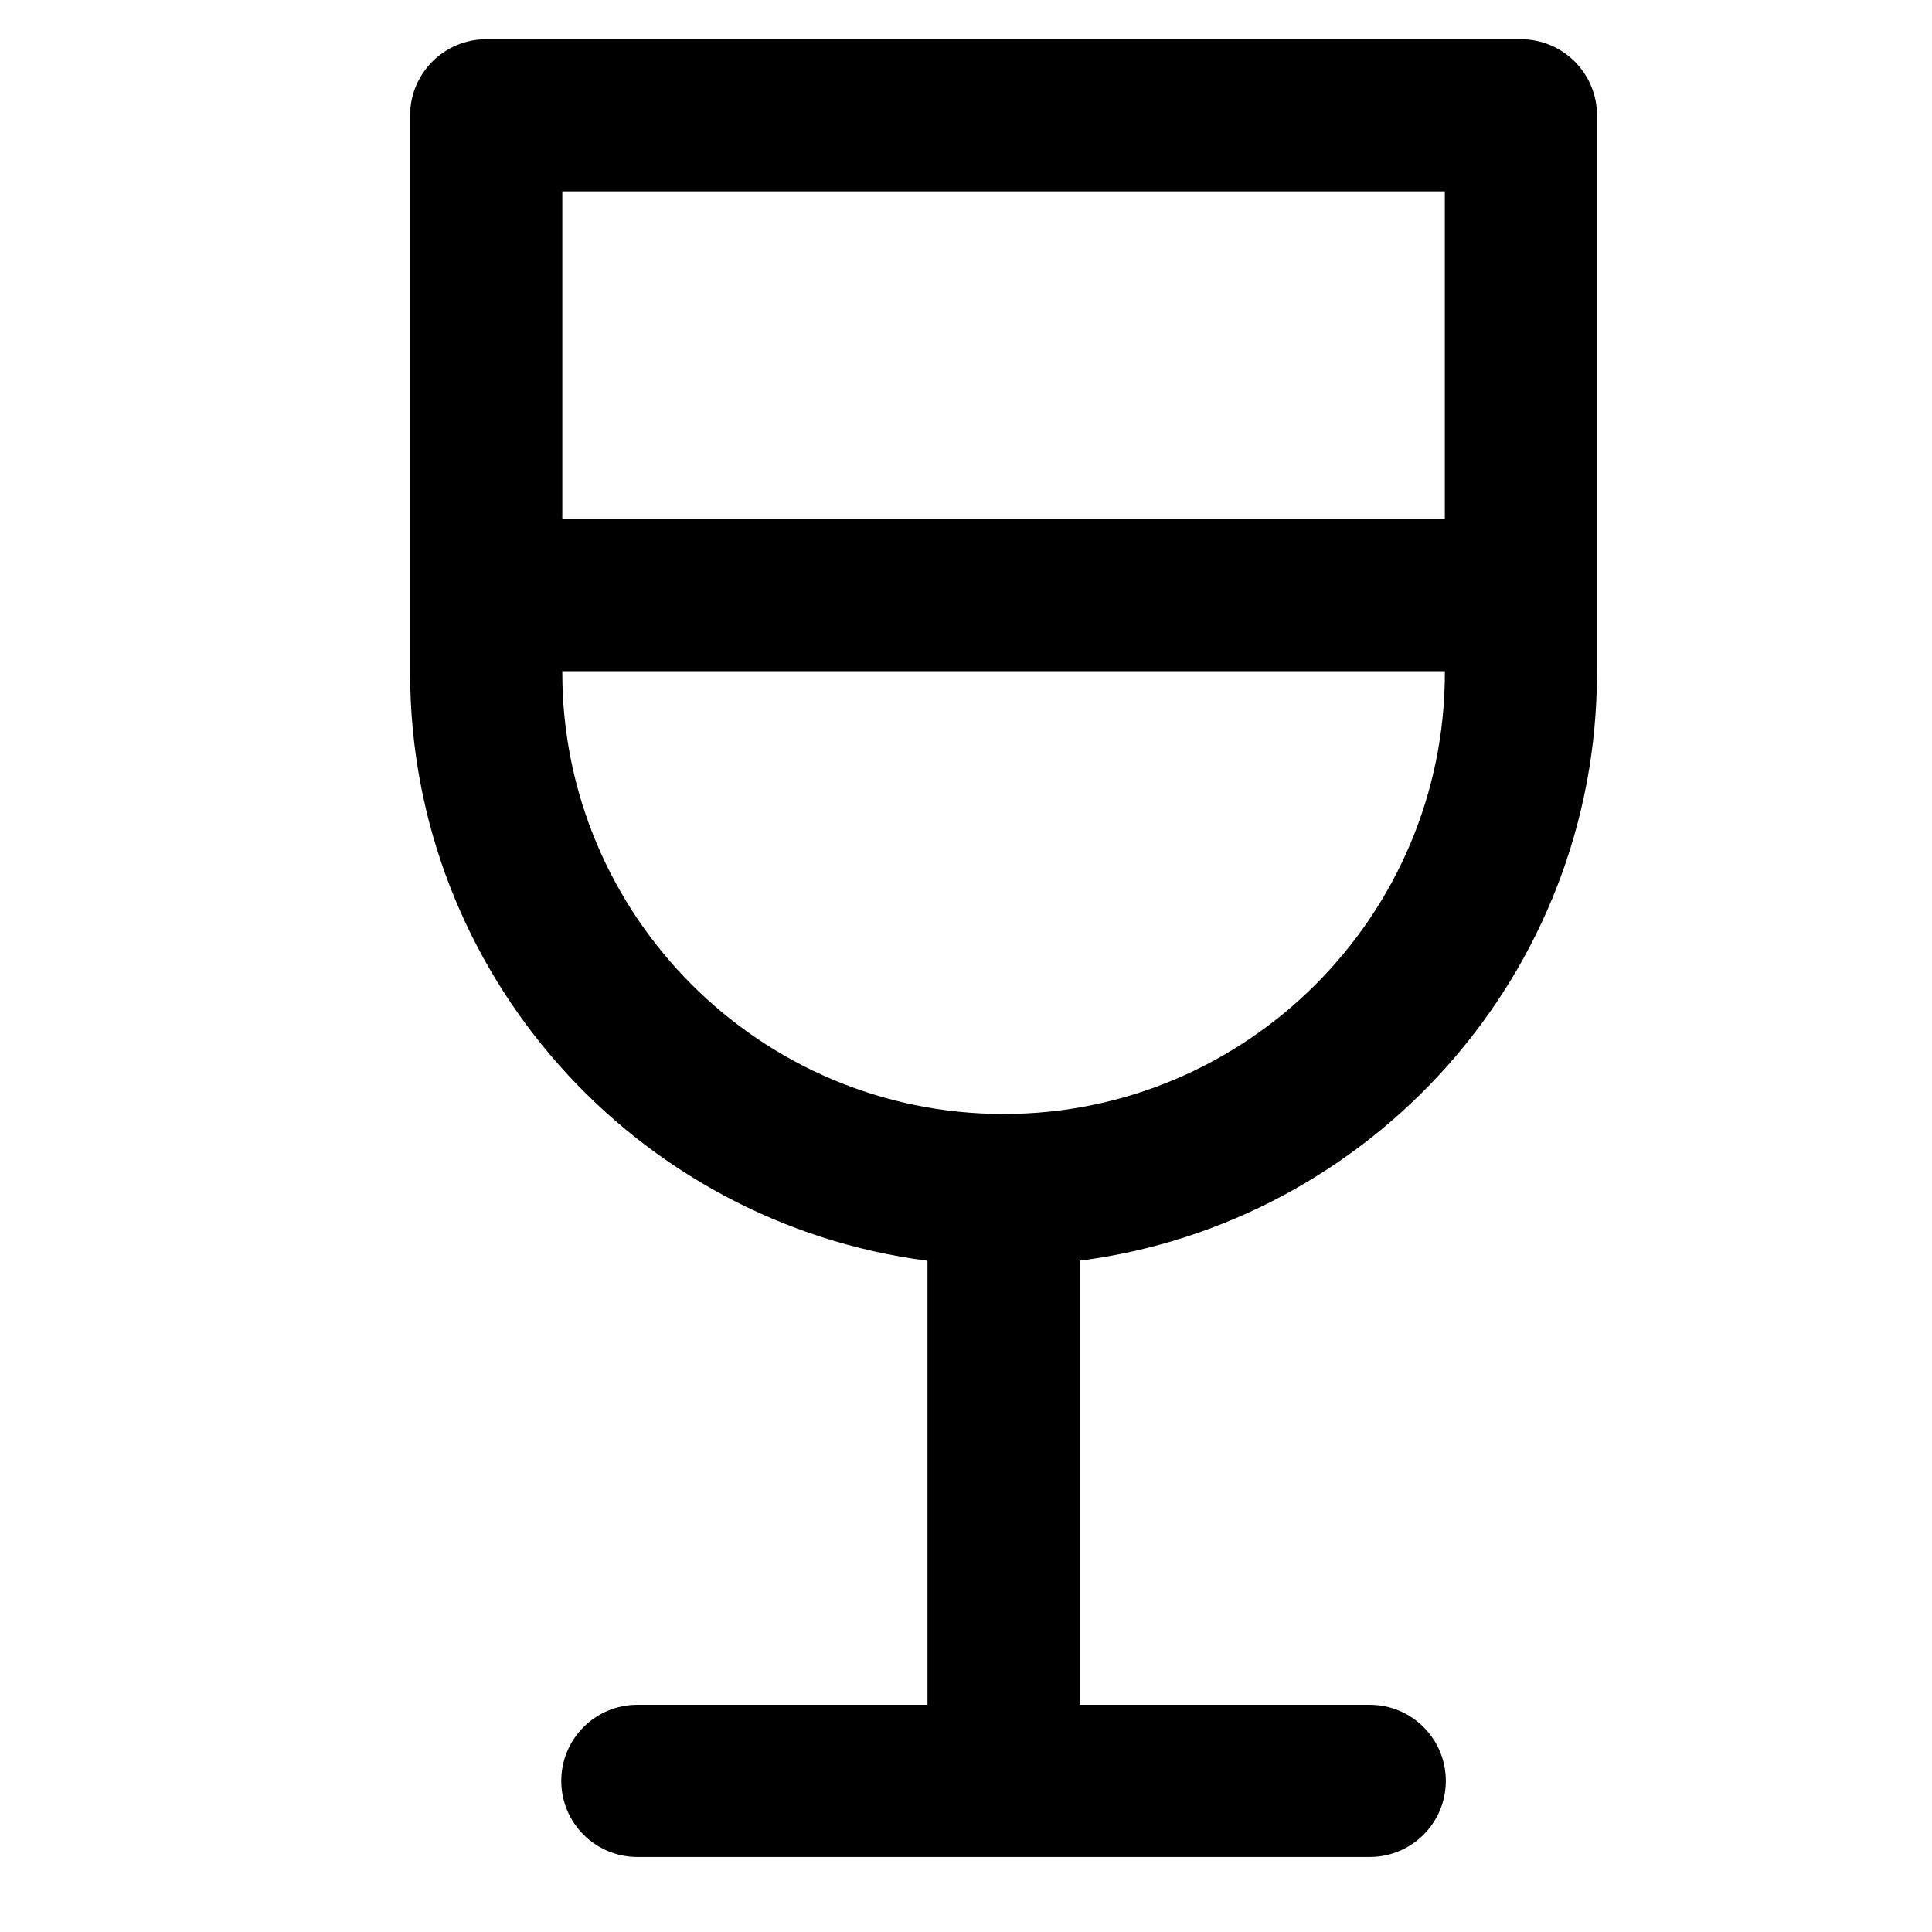
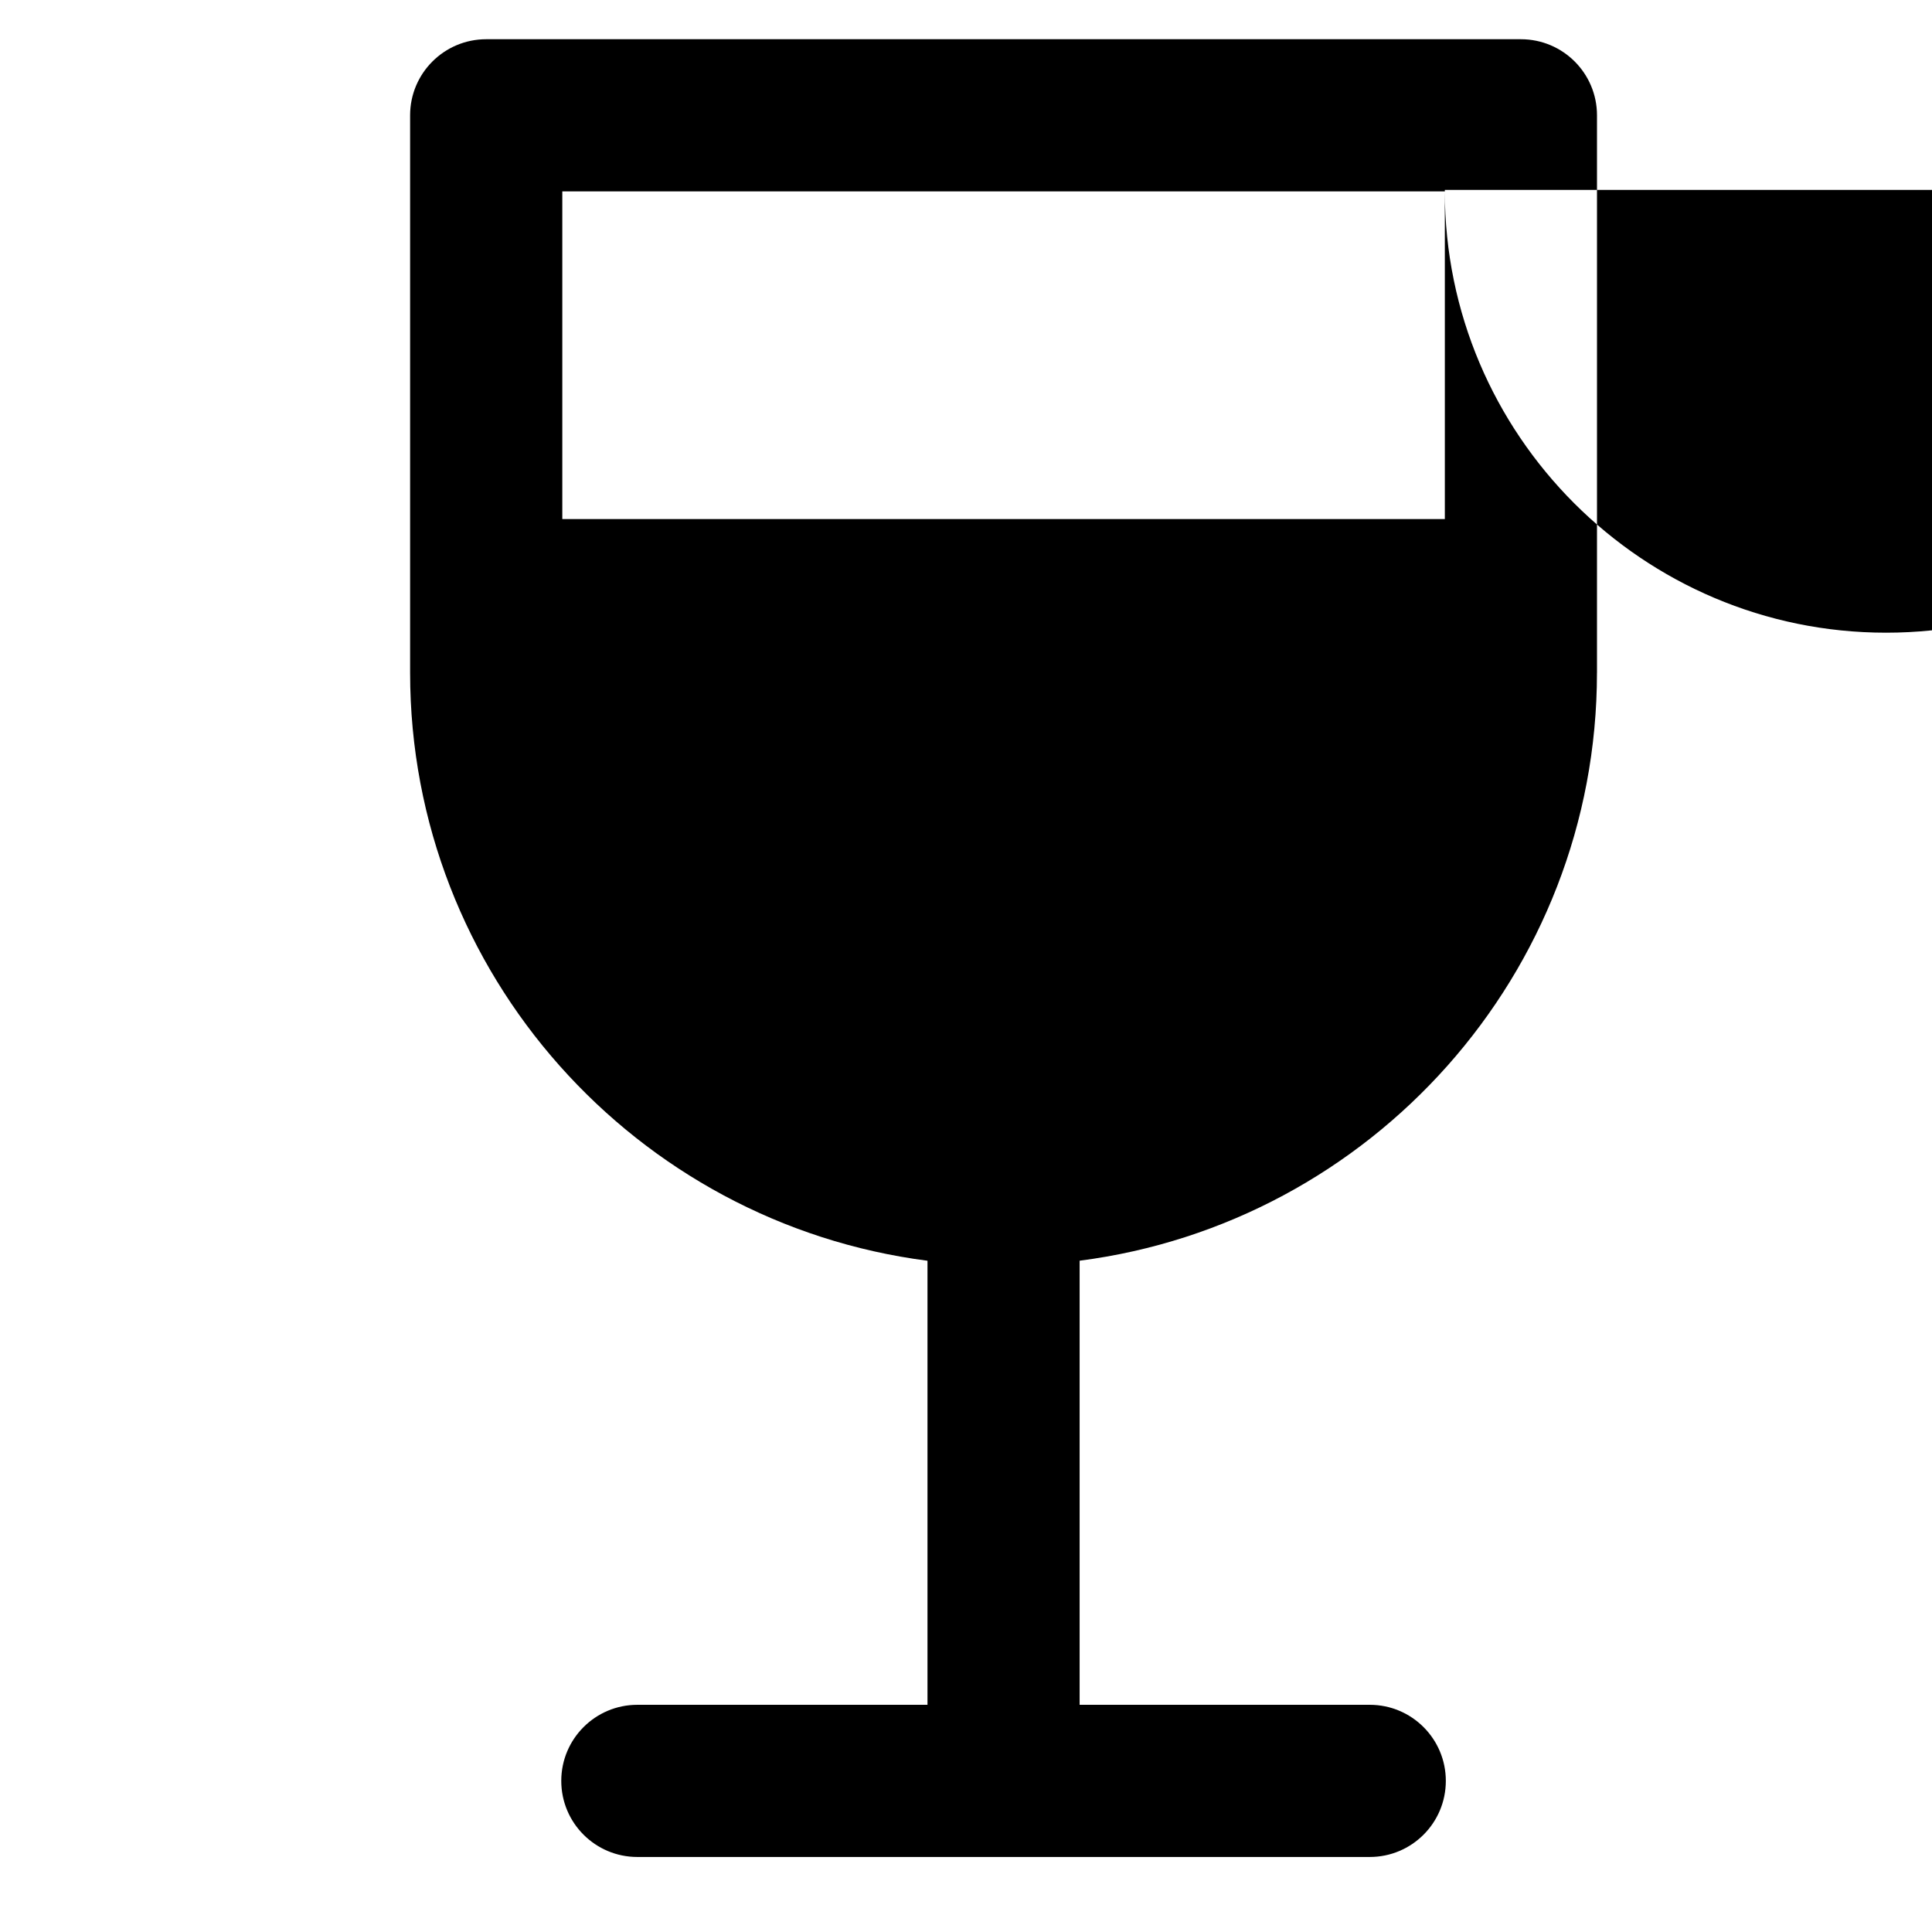
<svg xmlns="http://www.w3.org/2000/svg" fill="#000000" width="800px" height="800px" version="1.1" viewBox="144 144 512 512">
-   <path d="m567.22 322.27v-147.71c0-11.133-9.023-20.164-20.164-20.164h-274.21c-11.133 0-20.164 9.027-20.164 20.164v147.72c0 79.875 59.902 145.87 137.11 155.83v117.68h-76.887c-11.133 0-20.164 9.027-20.164 20.164 0 11.141 9.027 20.164 20.164 20.164h194.09c11.141 0 20.164-9.023 20.164-20.164 0-11.133-9.023-20.164-20.164-20.164h-76.883v-117.69c77.199-9.953 137.1-75.953 137.1-155.83zm-40.324-127.55v86.84h-233.88v-86.84zm-233.88 127.55v-0.395h233.89v0.395c0 64.484-52.461 116.95-116.95 116.95-64.48 0-116.94-52.461-116.94-116.95z" />
+   <path d="m567.22 322.27v-147.71c0-11.133-9.023-20.164-20.164-20.164h-274.21c-11.133 0-20.164 9.027-20.164 20.164v147.72c0 79.875 59.902 145.87 137.11 155.83v117.68h-76.887c-11.133 0-20.164 9.027-20.164 20.164 0 11.141 9.027 20.164 20.164 20.164h194.09c11.141 0 20.164-9.023 20.164-20.164 0-11.133-9.023-20.164-20.164-20.164h-76.883v-117.69c77.199-9.953 137.1-75.953 137.1-155.83zm-40.324-127.55v86.84h-233.88v-86.84zv-0.395h233.89v0.395c0 64.484-52.461 116.95-116.95 116.95-64.48 0-116.94-52.461-116.94-116.95z" />
</svg>